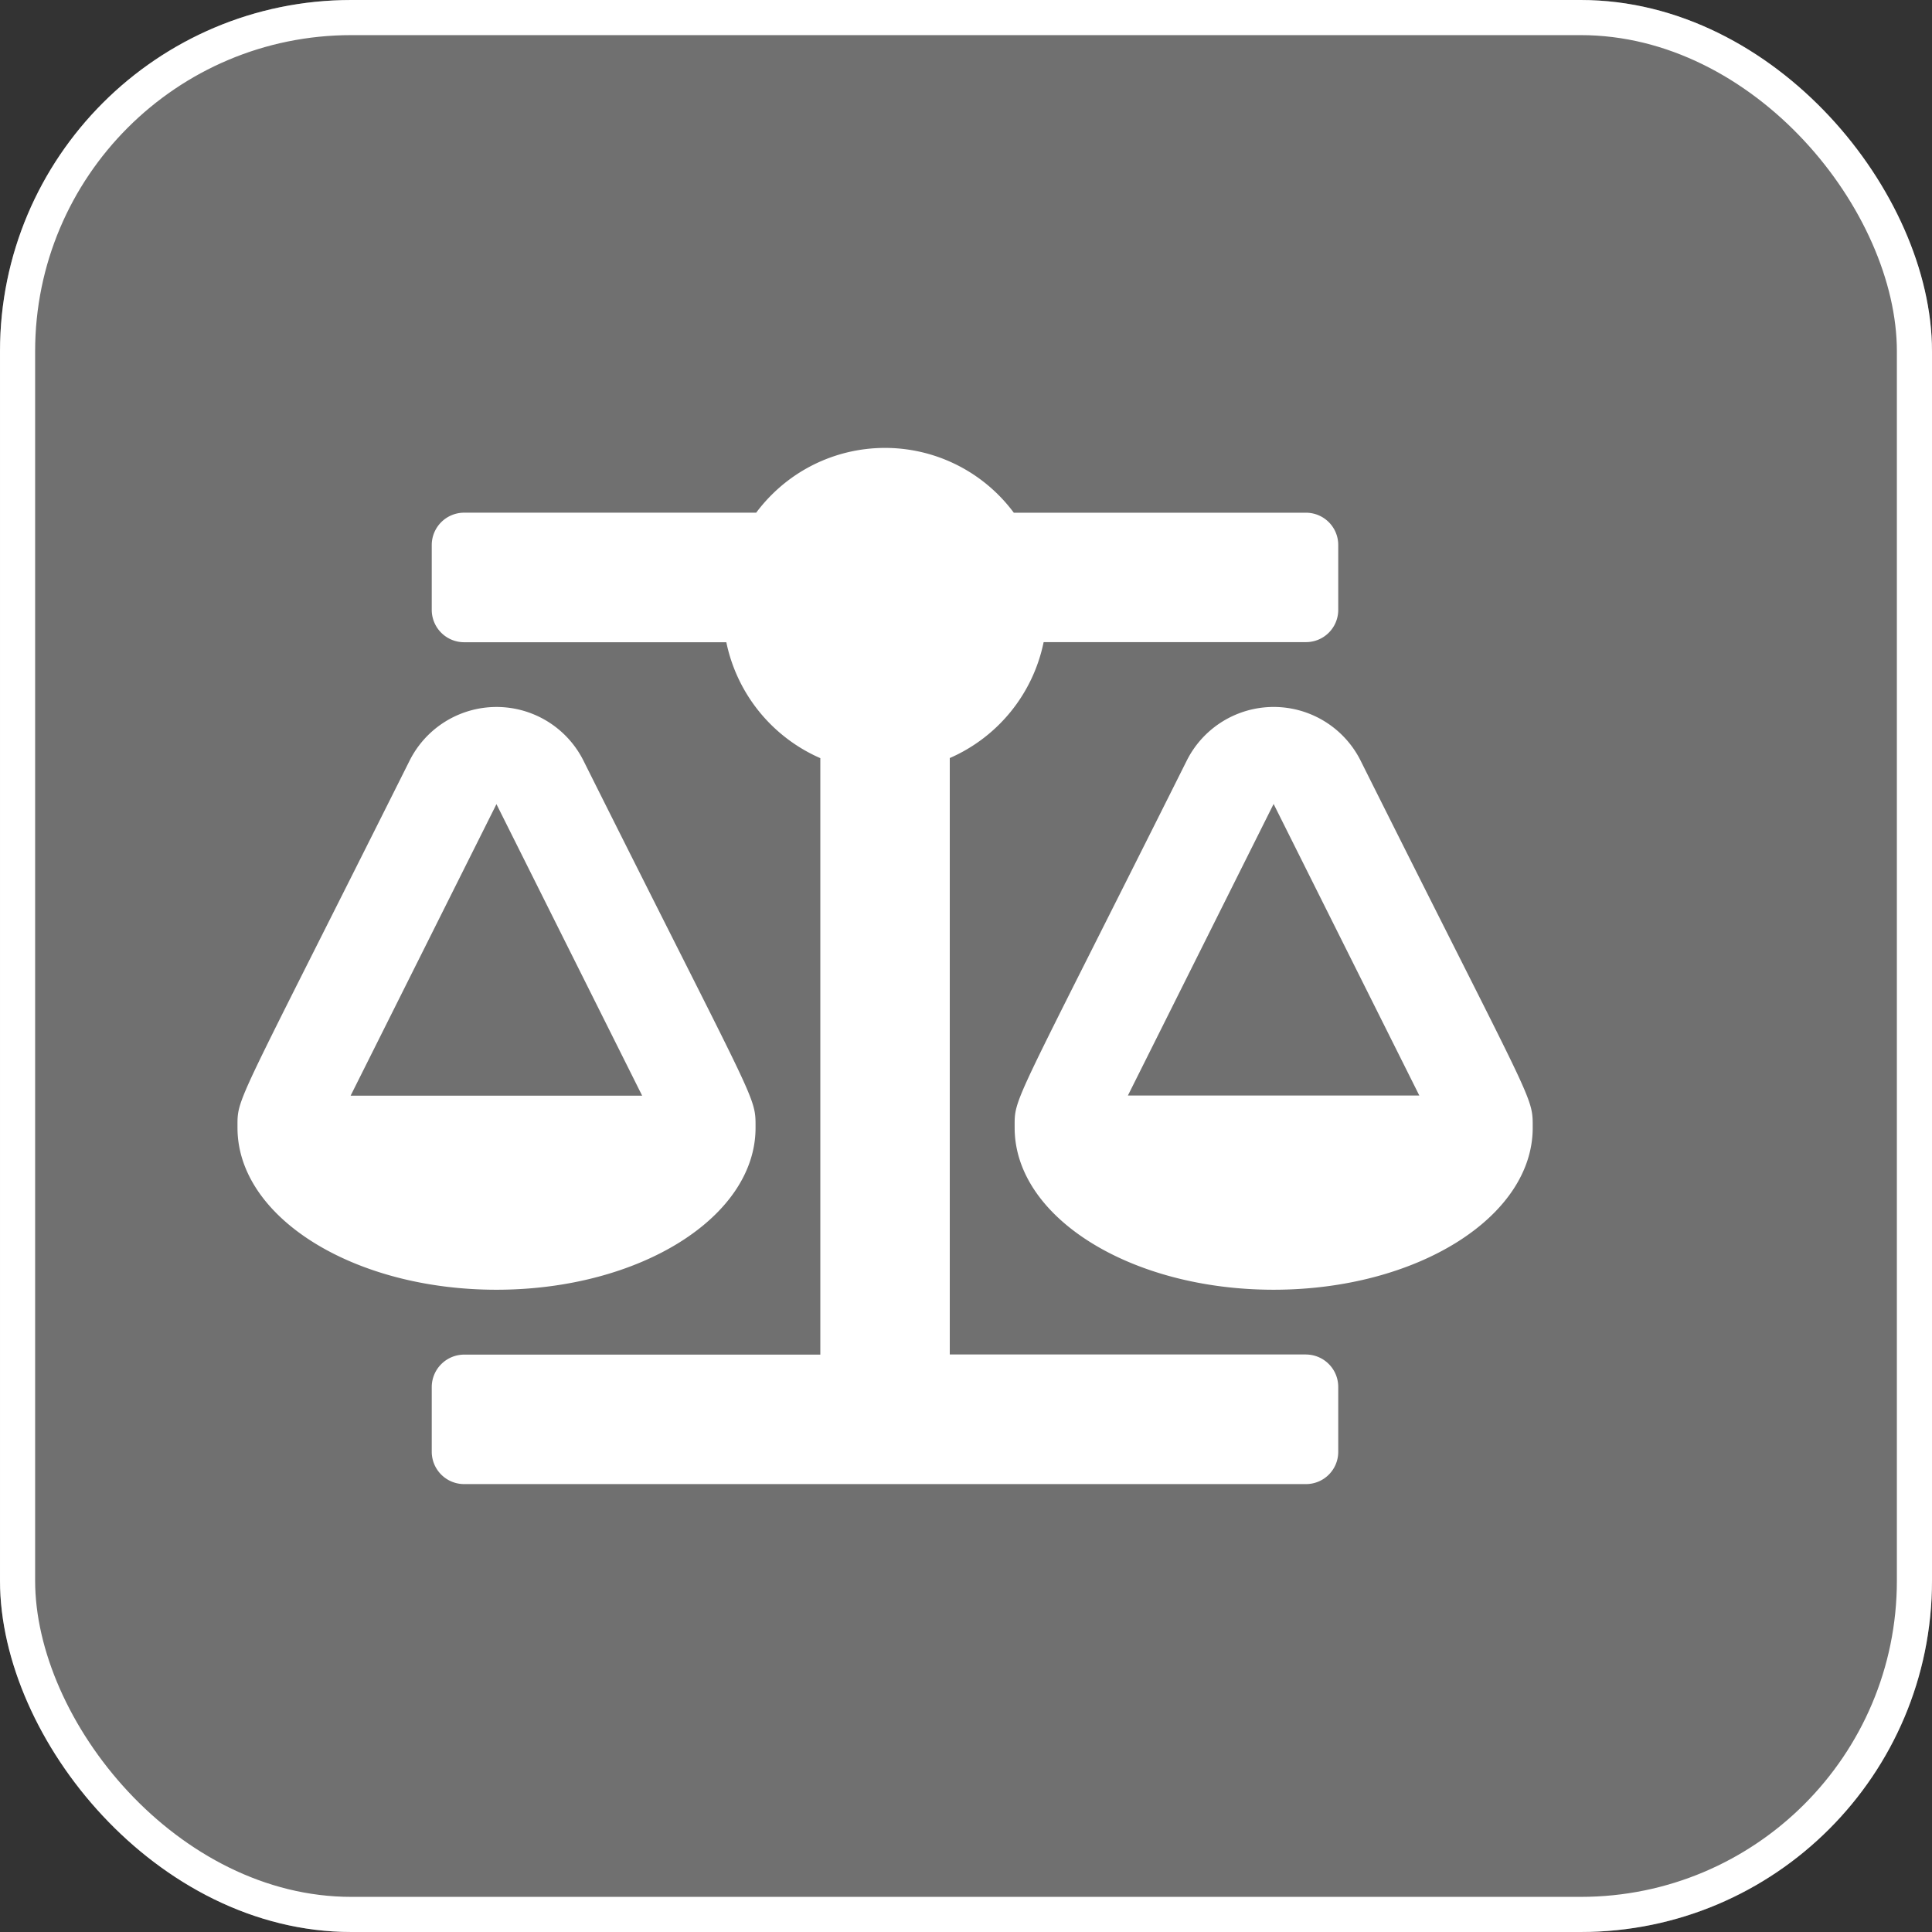
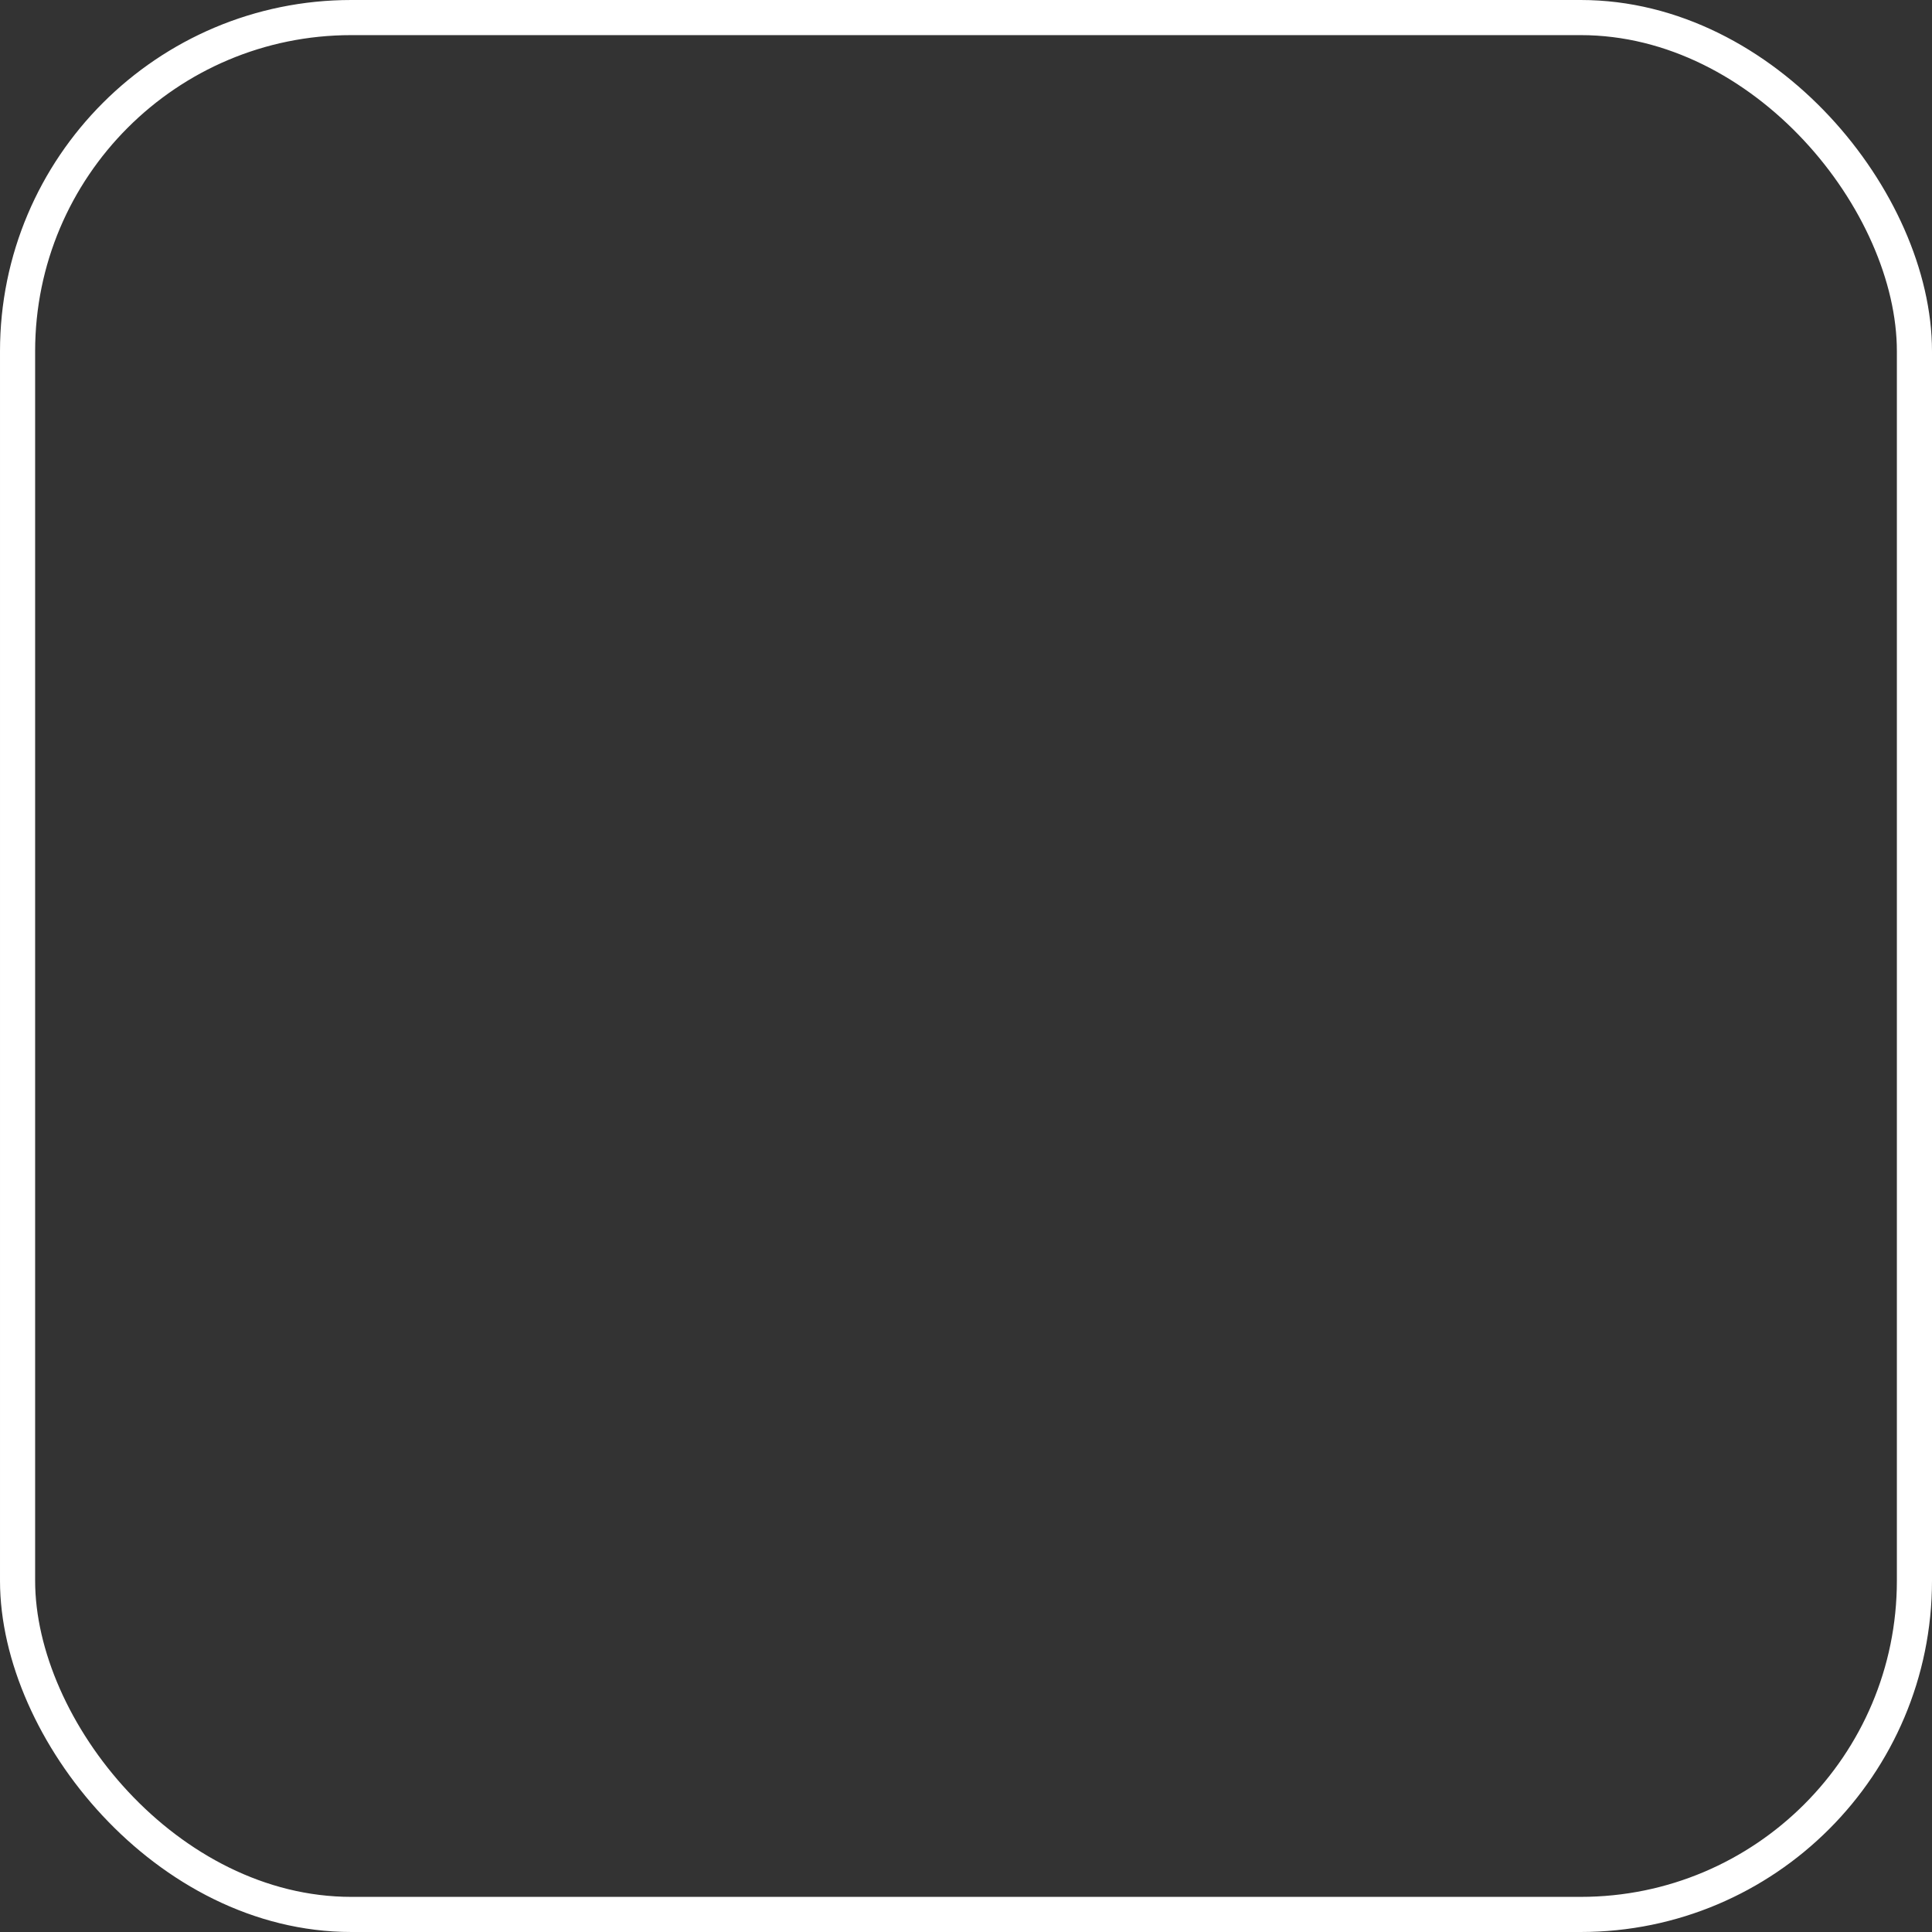
<svg xmlns="http://www.w3.org/2000/svg" height="55" viewBox="0 0 55 55" width="55">
  <rect x="0" y="0" width="55" height="55" fill="#333333" stroke="none" />
  <clipPath id="a">
-     <path d="m0 0h36.868v29.493h-36.868z" />
-   </clipPath>
-   <rect fill="#fff" height="55" opacity=".3" rx="10" width="55" />
+     </clipPath>
  <g fill="none" stroke="#fff">
-     <rect height="55" rx="10" stroke="none" width="55" />
    <rect fill="none" height="54" rx="9.5" width="54" x=".5" y=".5" />
  </g>
  <g clip-path="url(#a)" opacity=".997" transform="translate(6.761 12.754)">
-     <path d="m14.748 19.354c0-.931.076-.5-4.9-10.455a2.768 2.768 0 0 0 -4.948.001c-5.02 10.036-4.9 9.553-4.9 10.454 0 2.545 3.3 4.609 7.372 4.609s7.376-2.065 7.376-4.609m-7.376-9.215 4.148 8.3h-8.3zm29.5 9.215c0-.931.076-.5-4.9-10.455a2.768 2.768 0 0 0 -4.948 0c-5.02 10.037-4.9 9.553-4.9 10.455 0 2.545 3.3 4.609 7.372 4.609s7.376-2.065 7.376-4.609m-11.524-.92 4.148-8.3 4.148 8.3zm5.071 7.372h-10.142v-16.979a4.609 4.609 0 0 0 2.672-3.3h7.467a.918.918 0 0 0 .92-.92v-1.844a.918.918 0 0 0 -.92-.92h-8.316a4.567 4.567 0 0 0 -6.392-.943 4.622 4.622 0 0 0 -.942.942h-8.313a.922.922 0 0 0 -.923.92v1.848a.922.922 0 0 0 .923.92h7.463a4.622 4.622 0 0 0 2.676 3.3v16.98h-10.139a.925.925 0 0 0 -.923.923v1.843a.922.922 0 0 0 .923.92h23.963a.918.918 0 0 0 .92-.92v-1.846a.922.922 0 0 0 -.92-.923z" fill="#fff" transform="translate(0 -.001)" />
+     <path d="m14.748 19.354c0-.931.076-.5-4.9-10.455a2.768 2.768 0 0 0 -4.948.001c-5.02 10.036-4.9 9.553-4.9 10.454 0 2.545 3.3 4.609 7.372 4.609s7.376-2.065 7.376-4.609m-7.376-9.215 4.148 8.3h-8.3zm29.5 9.215c0-.931.076-.5-4.9-10.455a2.768 2.768 0 0 0 -4.948 0c-5.02 10.037-4.9 9.553-4.9 10.455 0 2.545 3.3 4.609 7.372 4.609s7.376-2.065 7.376-4.609m-11.524-.92 4.148-8.3 4.148 8.3zm5.071 7.372h-10.142v-16.979a4.609 4.609 0 0 0 2.672-3.3h7.467a.918.918 0 0 0 .92-.92v-1.844a.918.918 0 0 0 -.92-.92h-8.316h-8.313a.922.922 0 0 0 -.923.92v1.848a.922.922 0 0 0 .923.92h7.463a4.622 4.622 0 0 0 2.676 3.3v16.98h-10.139a.925.925 0 0 0 -.923.923v1.843a.922.922 0 0 0 .923.92h23.963a.918.918 0 0 0 .92-.92v-1.846a.922.922 0 0 0 -.92-.923z" fill="#fff" transform="translate(0 -.001)" />
  </g>
</svg>